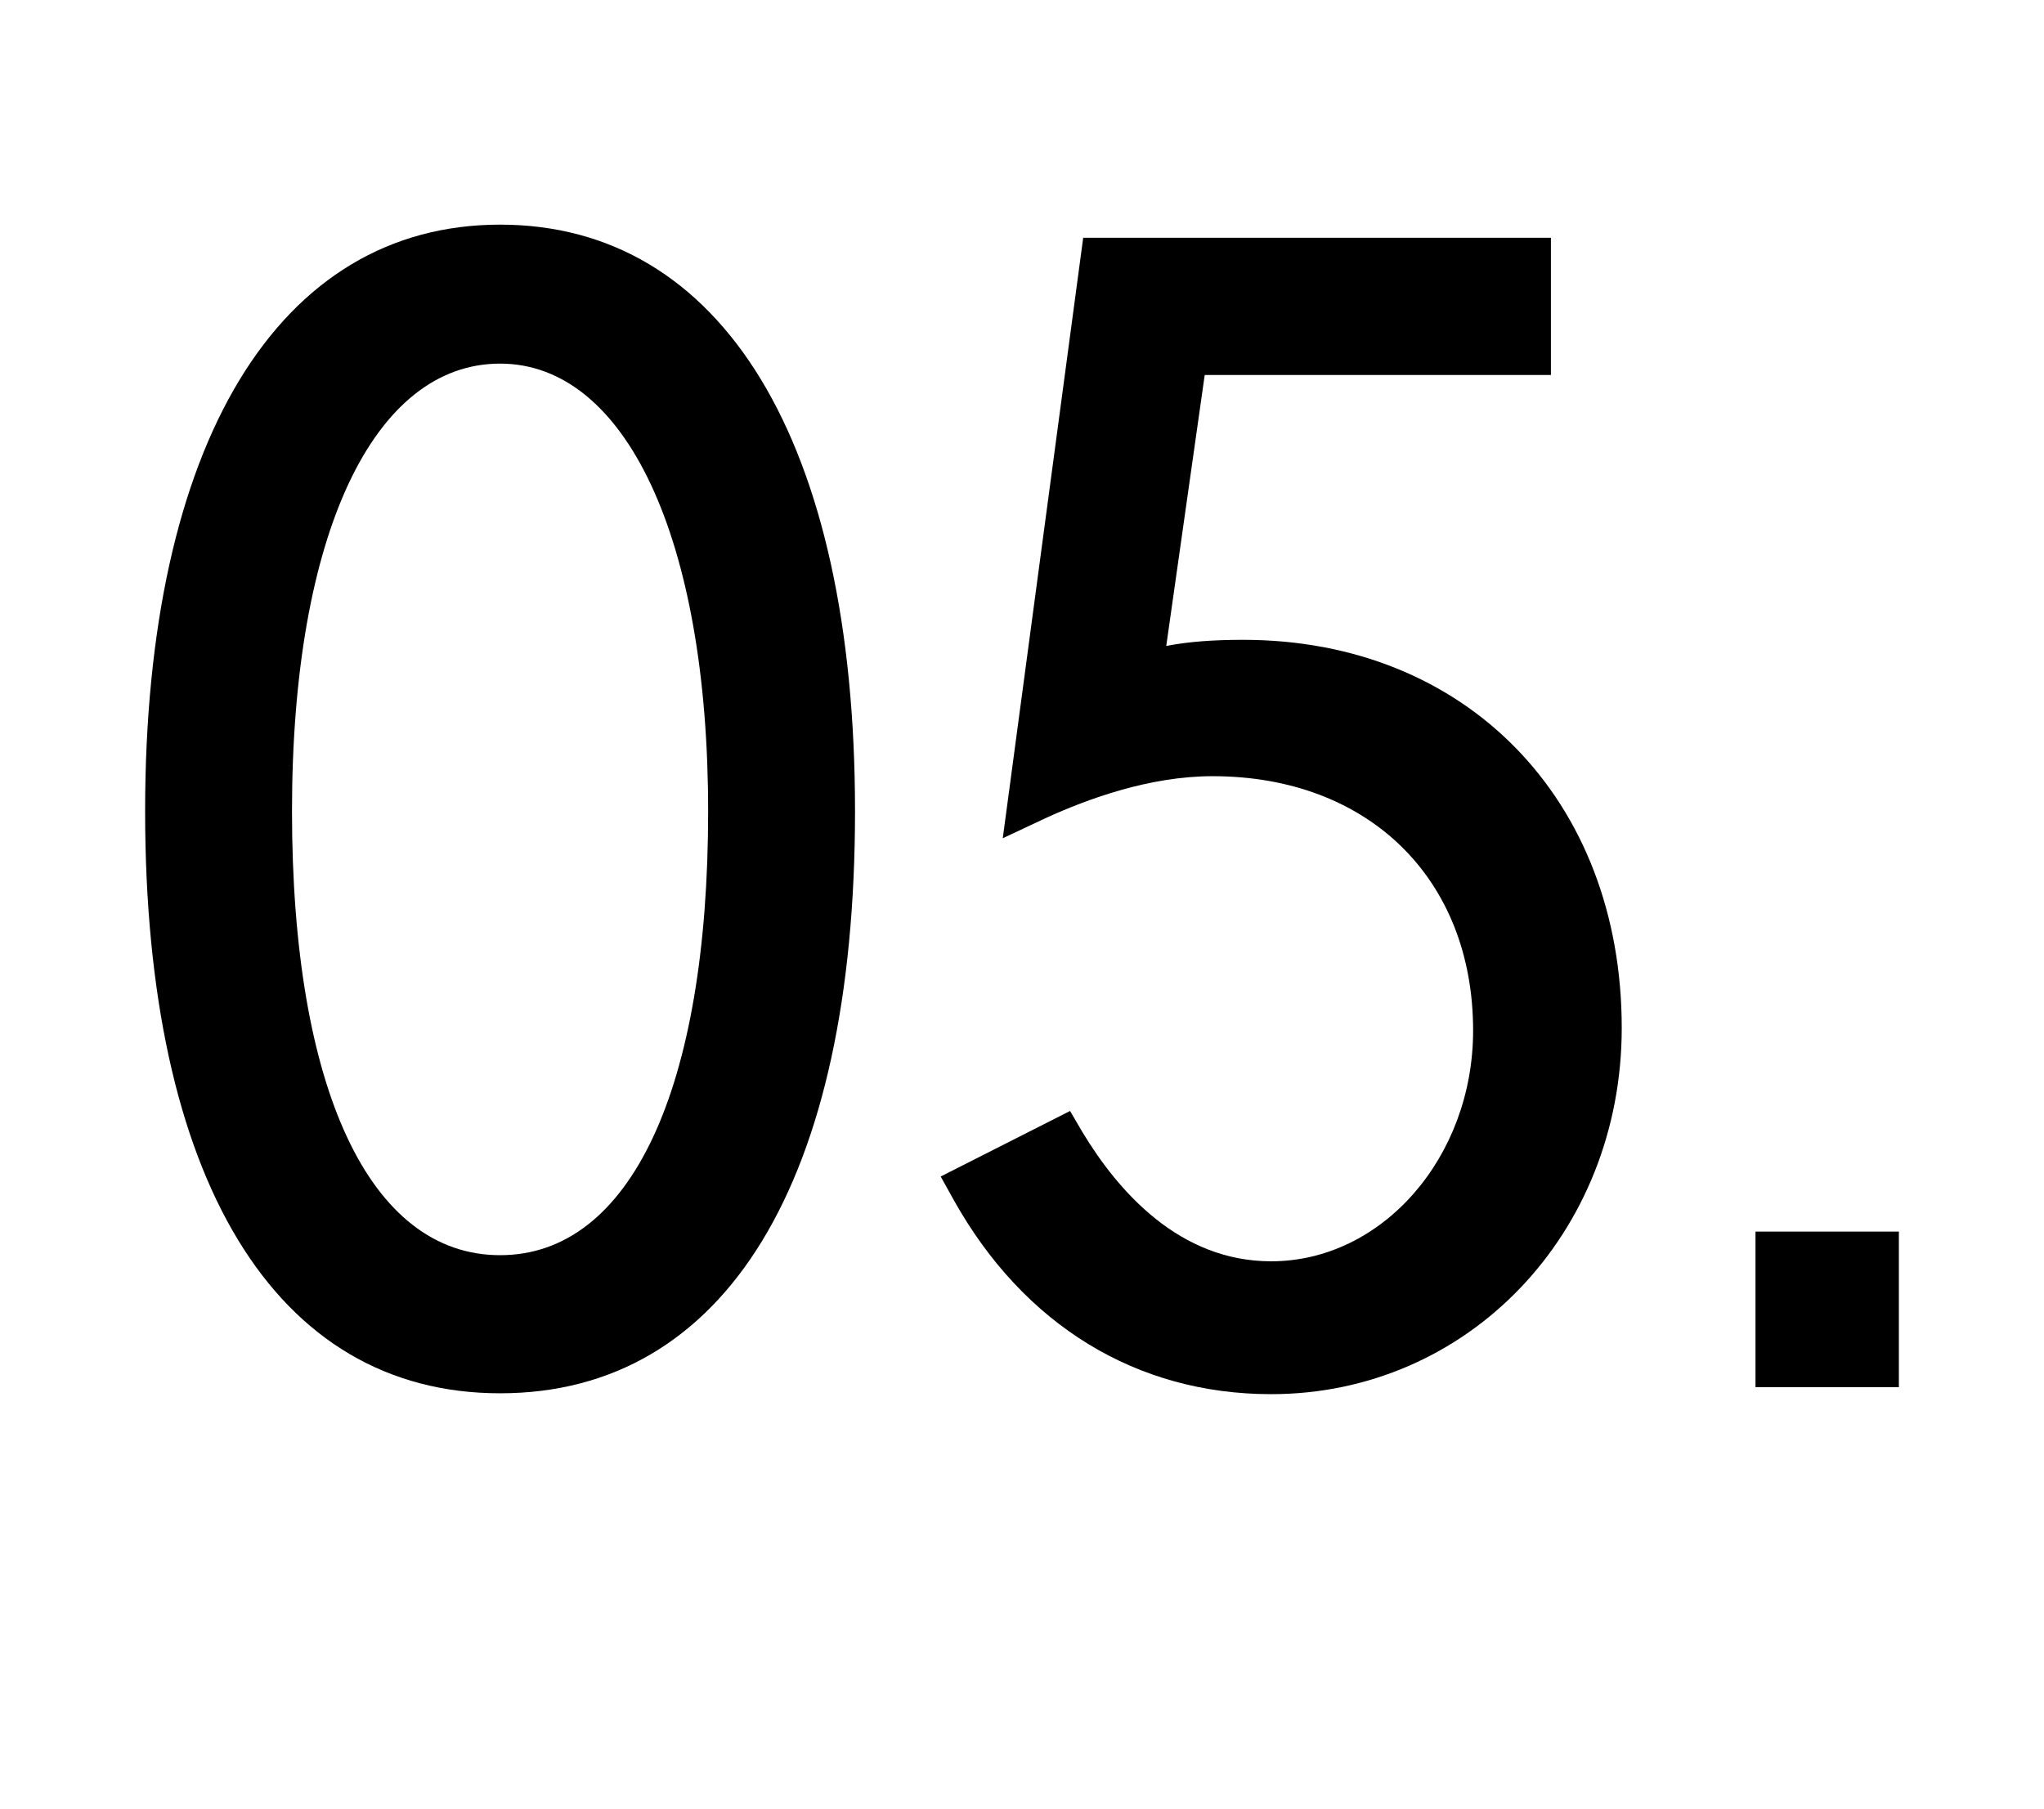
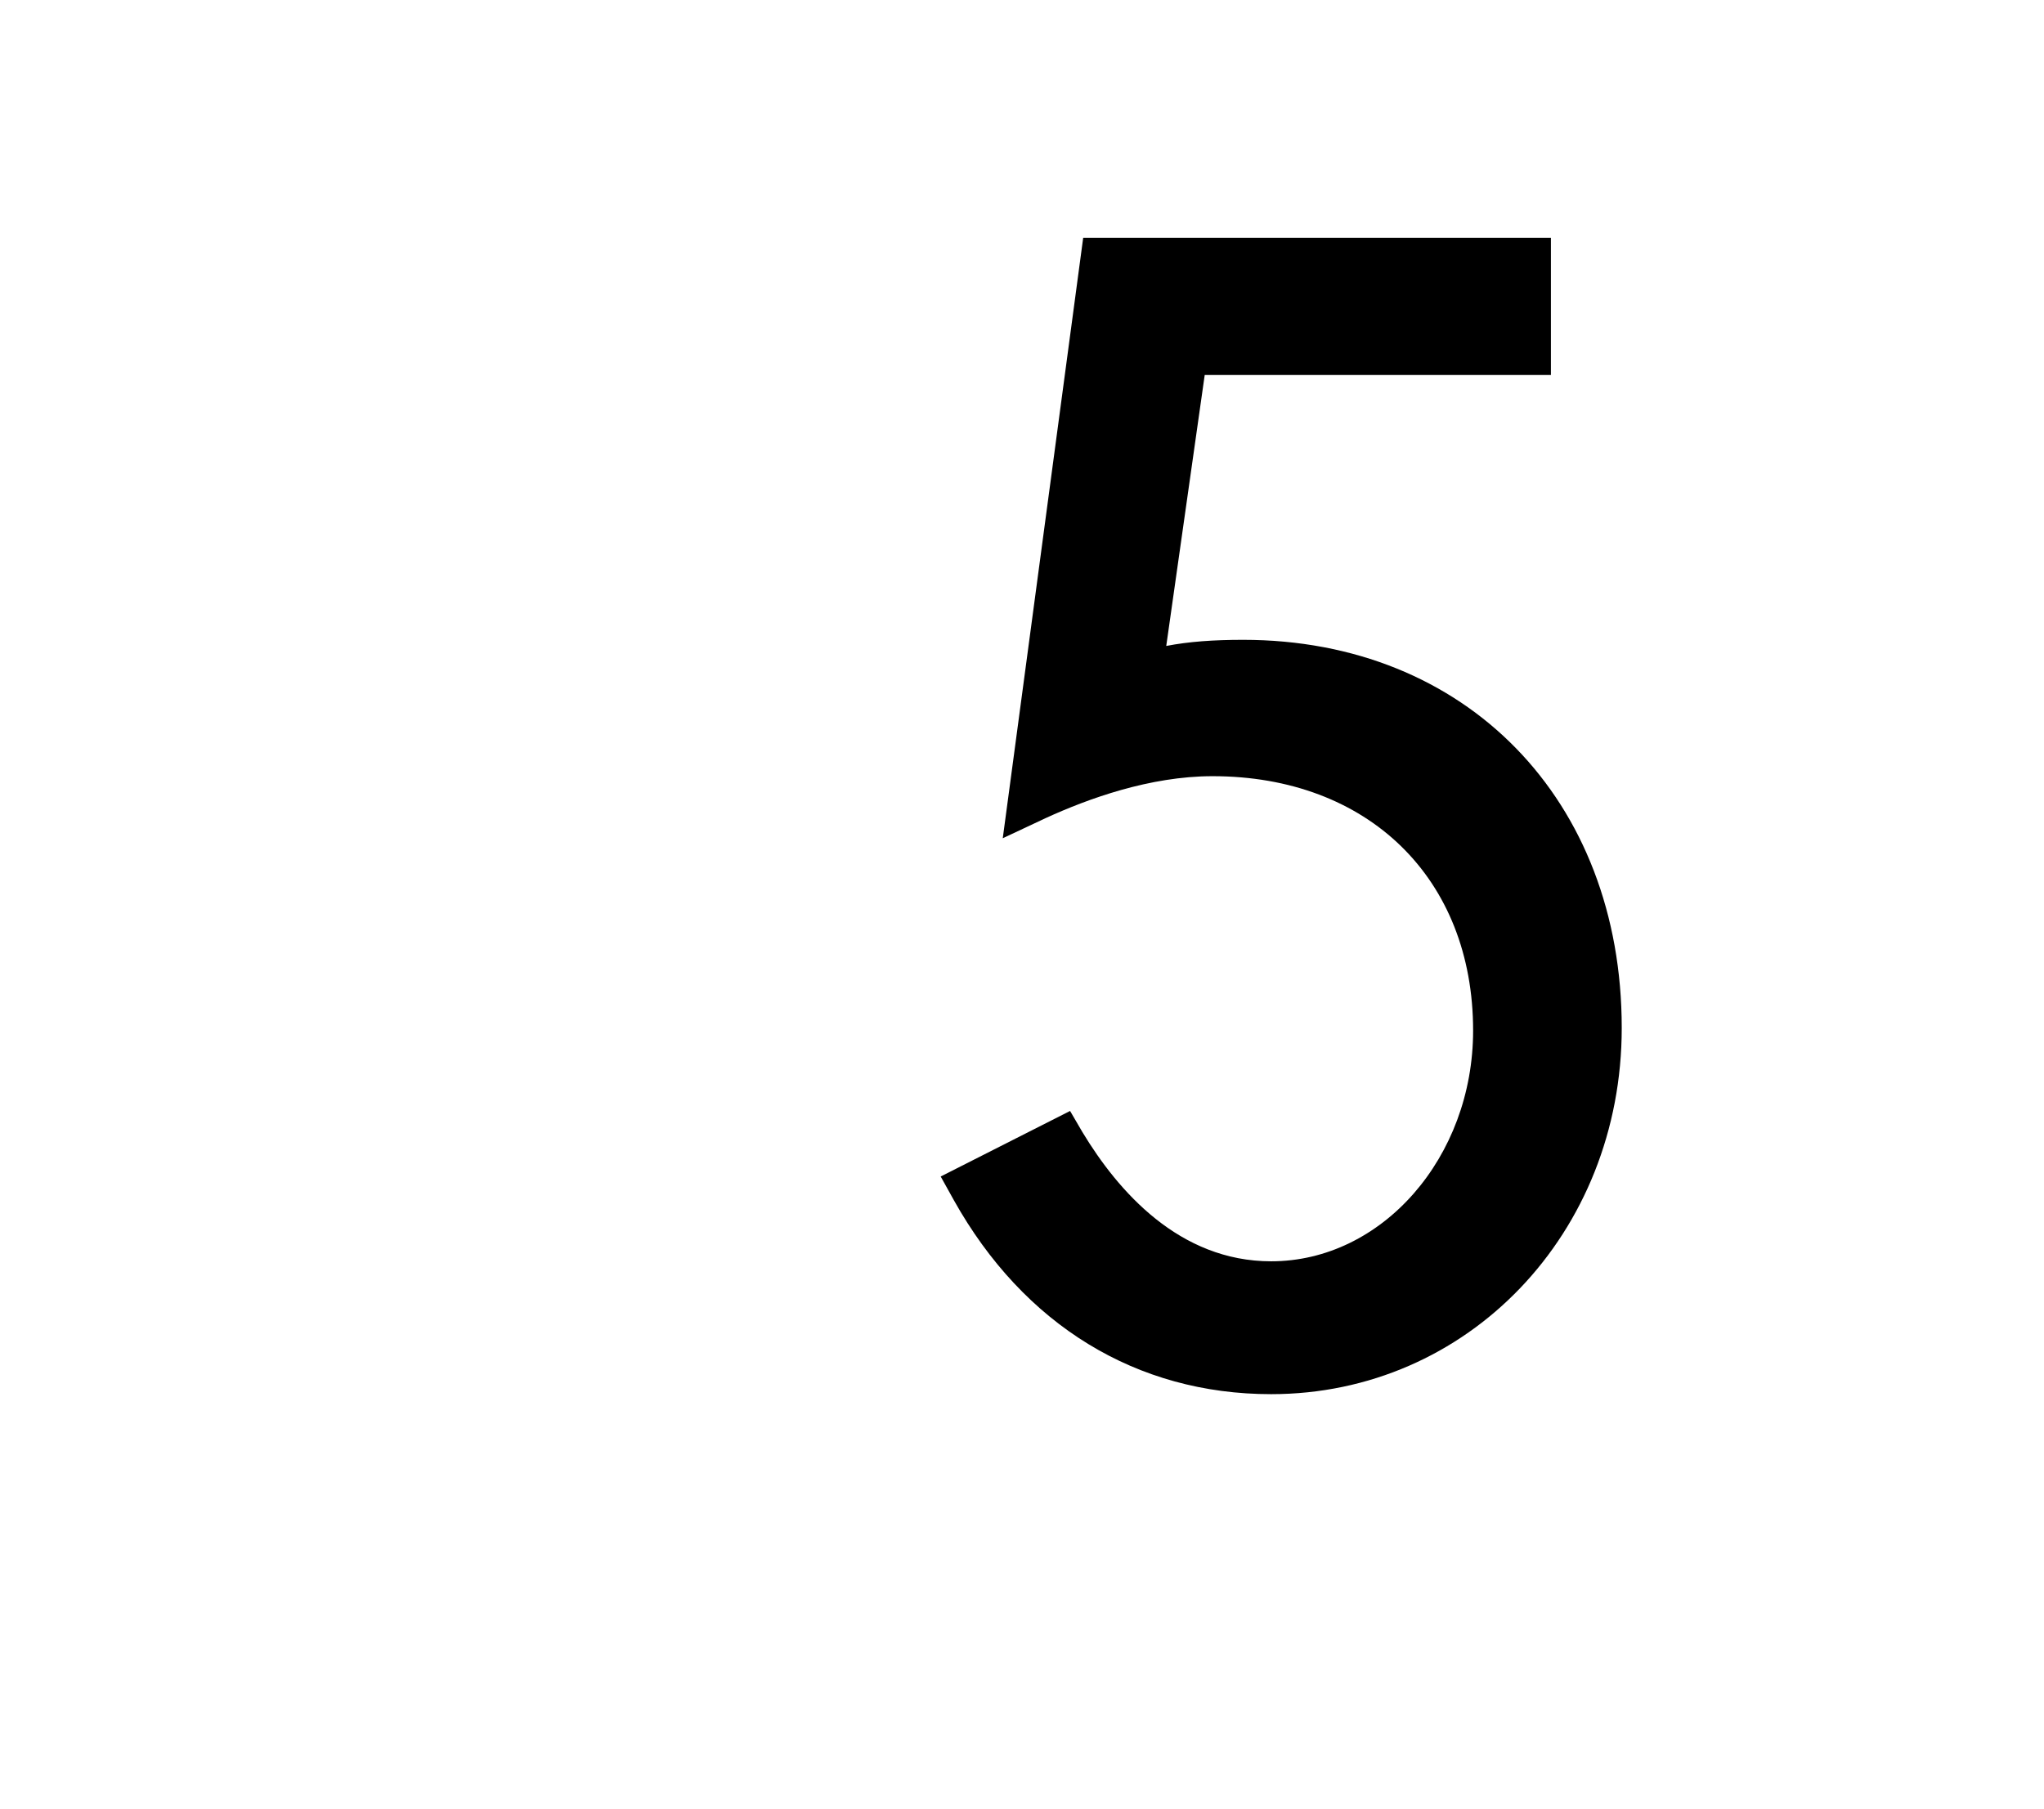
<svg xmlns="http://www.w3.org/2000/svg" id="_レイヤー_2" viewBox="0 0 23.38 20.7">
  <defs>
    <style>.cls-1{fill:none;}.cls-1,.cls-2{stroke-width:0px;}</style>
  </defs>
  <g id="_レイヤー_2-2">
    <rect class="cls-1" width="23.38" height="20.7" />
-     <path class="cls-2" d="m5.72,2.57c-2.54,0-4.06,2.51-4.06,6.71s1.48,6.66,4.06,6.66,4.06-2.43,4.06-6.66-1.52-6.71-4.06-6.71Zm2.38,6.71c0,3.18-.89,5.08-2.38,5.08s-2.38-1.9-2.38-5.08.94-5.12,2.38-5.12,2.38,2.01,2.38,5.12Z" />
    <path class="cls-2" d="m14.22,7.32c-.34,0-.62.02-.88.07l.44-3.1h3.96v-1.57h-5.35l-.92,6.87.49-.23c.48-.22,1.19-.48,1.91-.48,1.78,0,2.98,1.17,2.98,2.91,0,1.45-1.04,2.64-2.31,2.64-1.05,0-1.75-.8-2.16-1.48l-.14-.24-1.48.75.15.27c.8,1.43,2.09,2.22,3.63,2.22,2.25,0,4.01-1.84,4.01-4.19,0-2.61-1.78-4.44-4.33-4.44Z" />
-     <rect class="cls-2" x="20.08" y="14.09" width="1.64" height="1.78" />
  </g>
</svg>